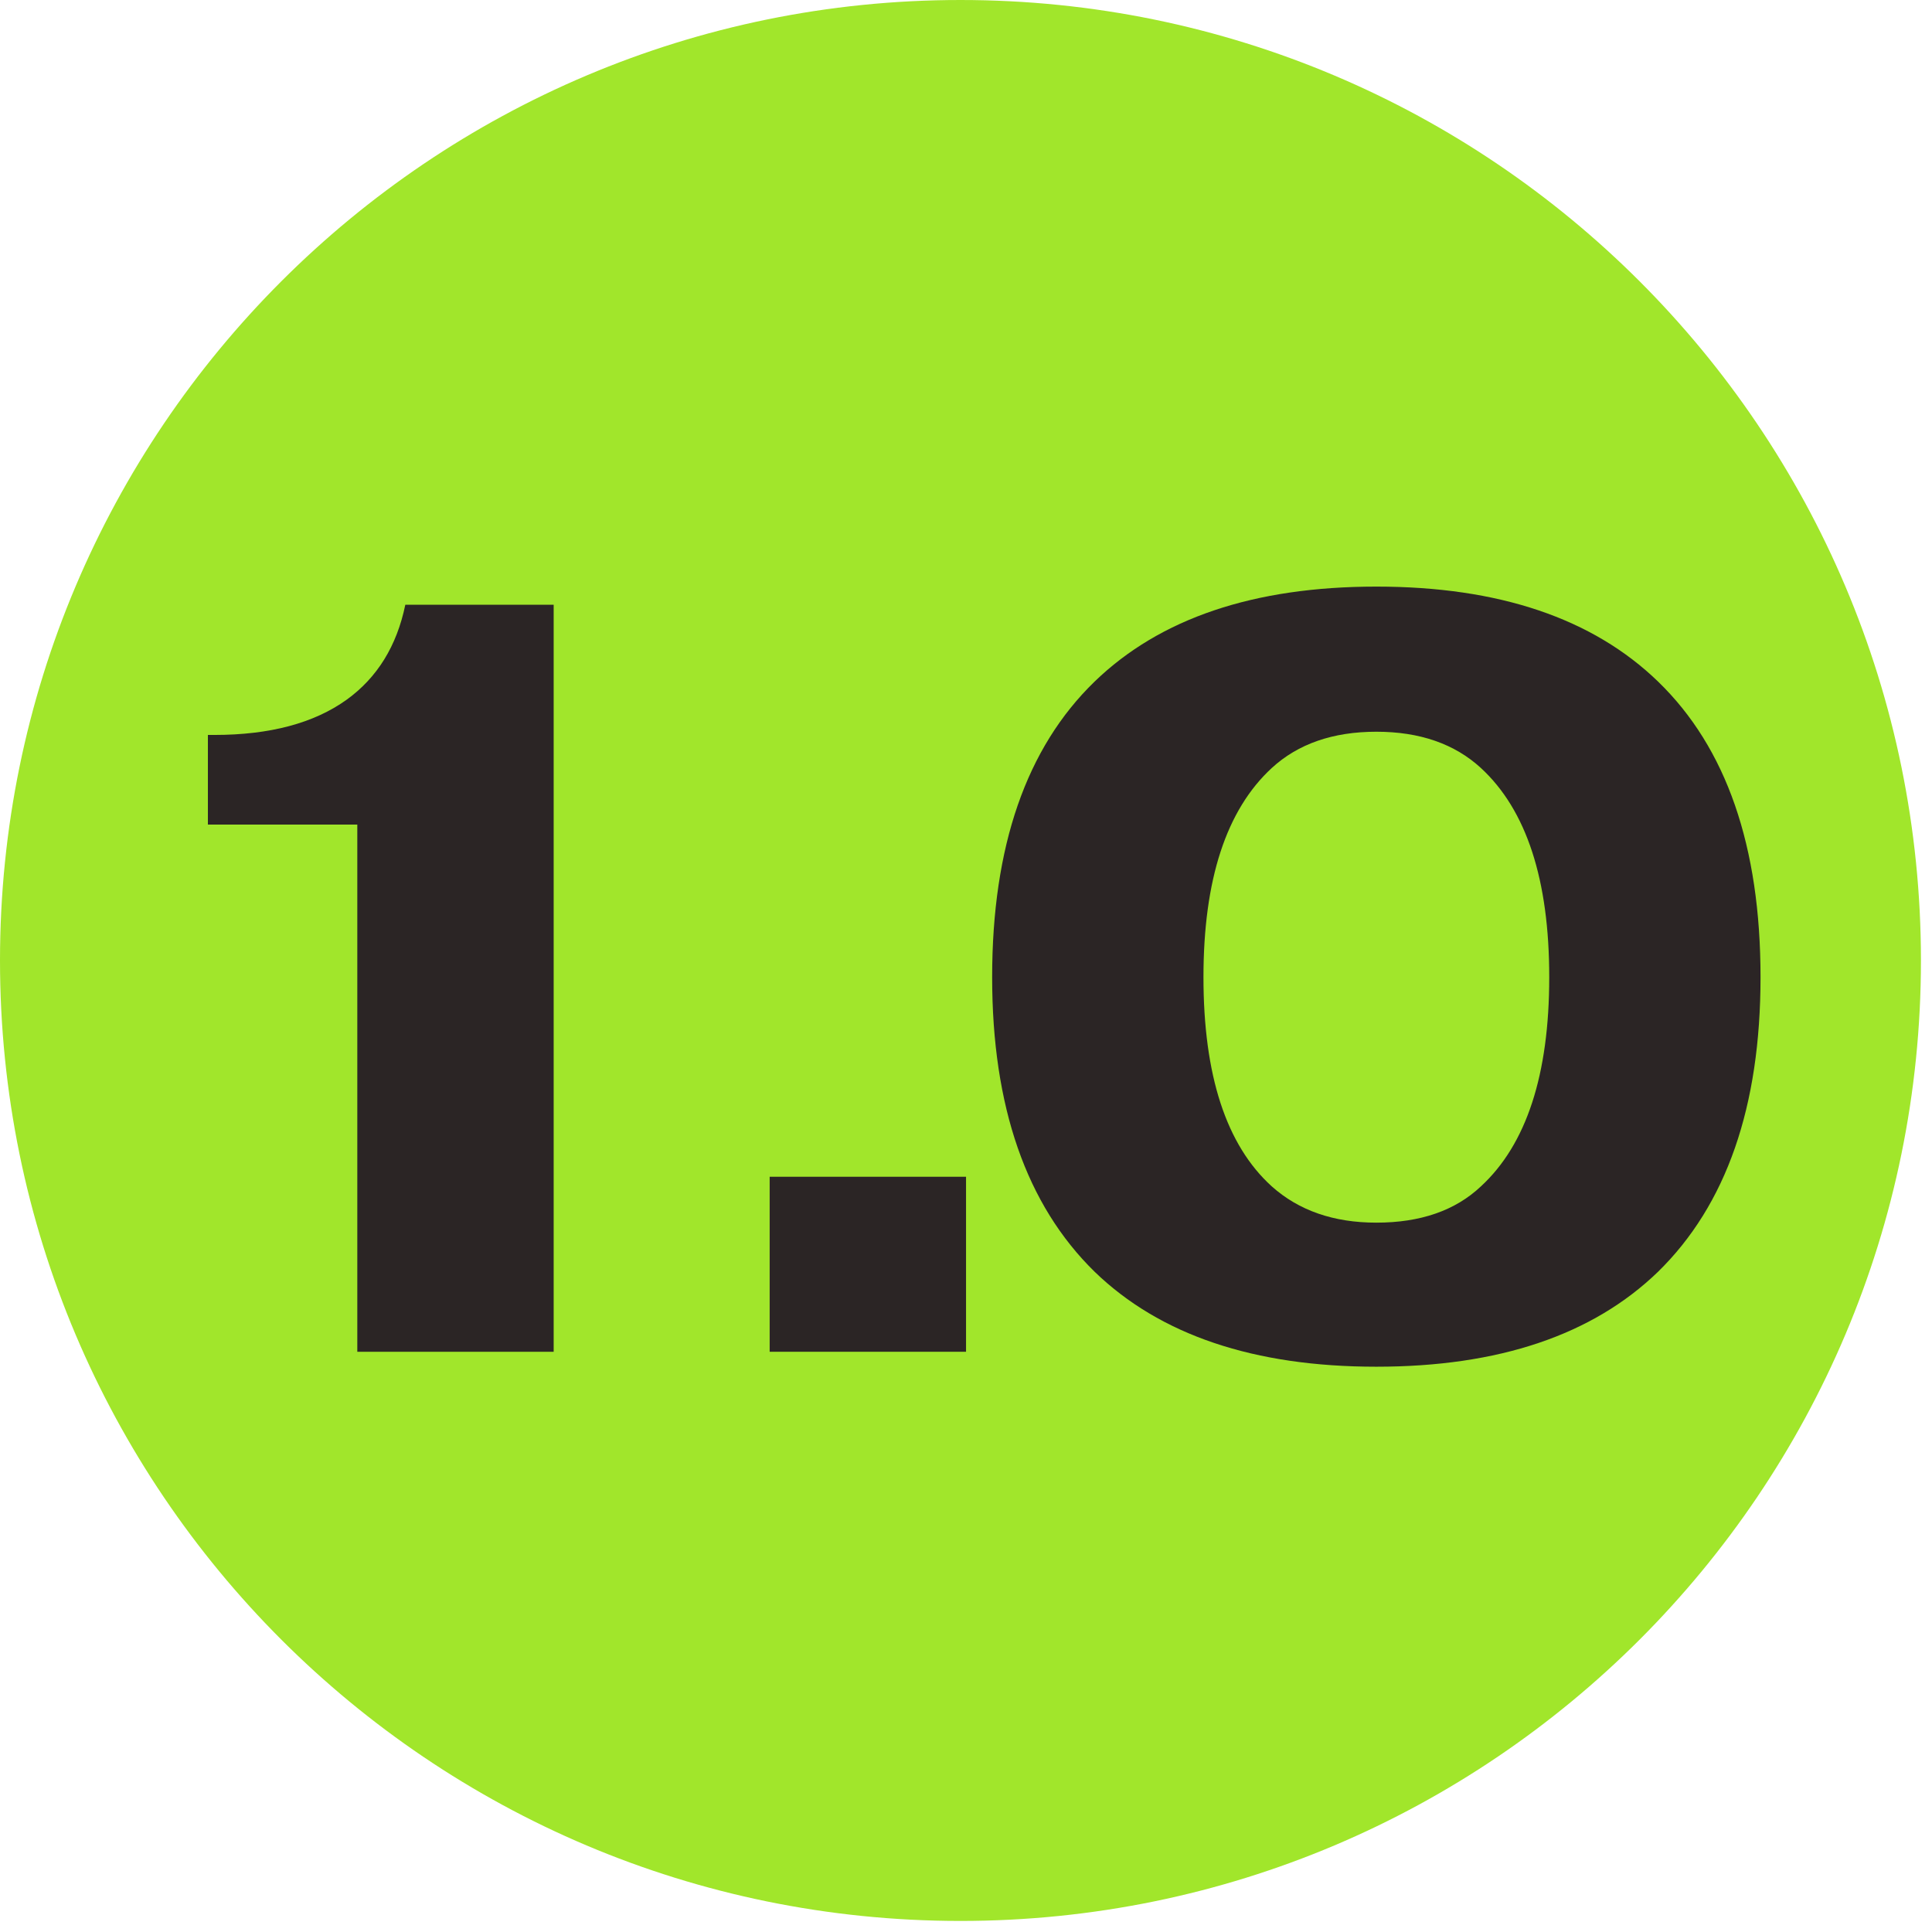
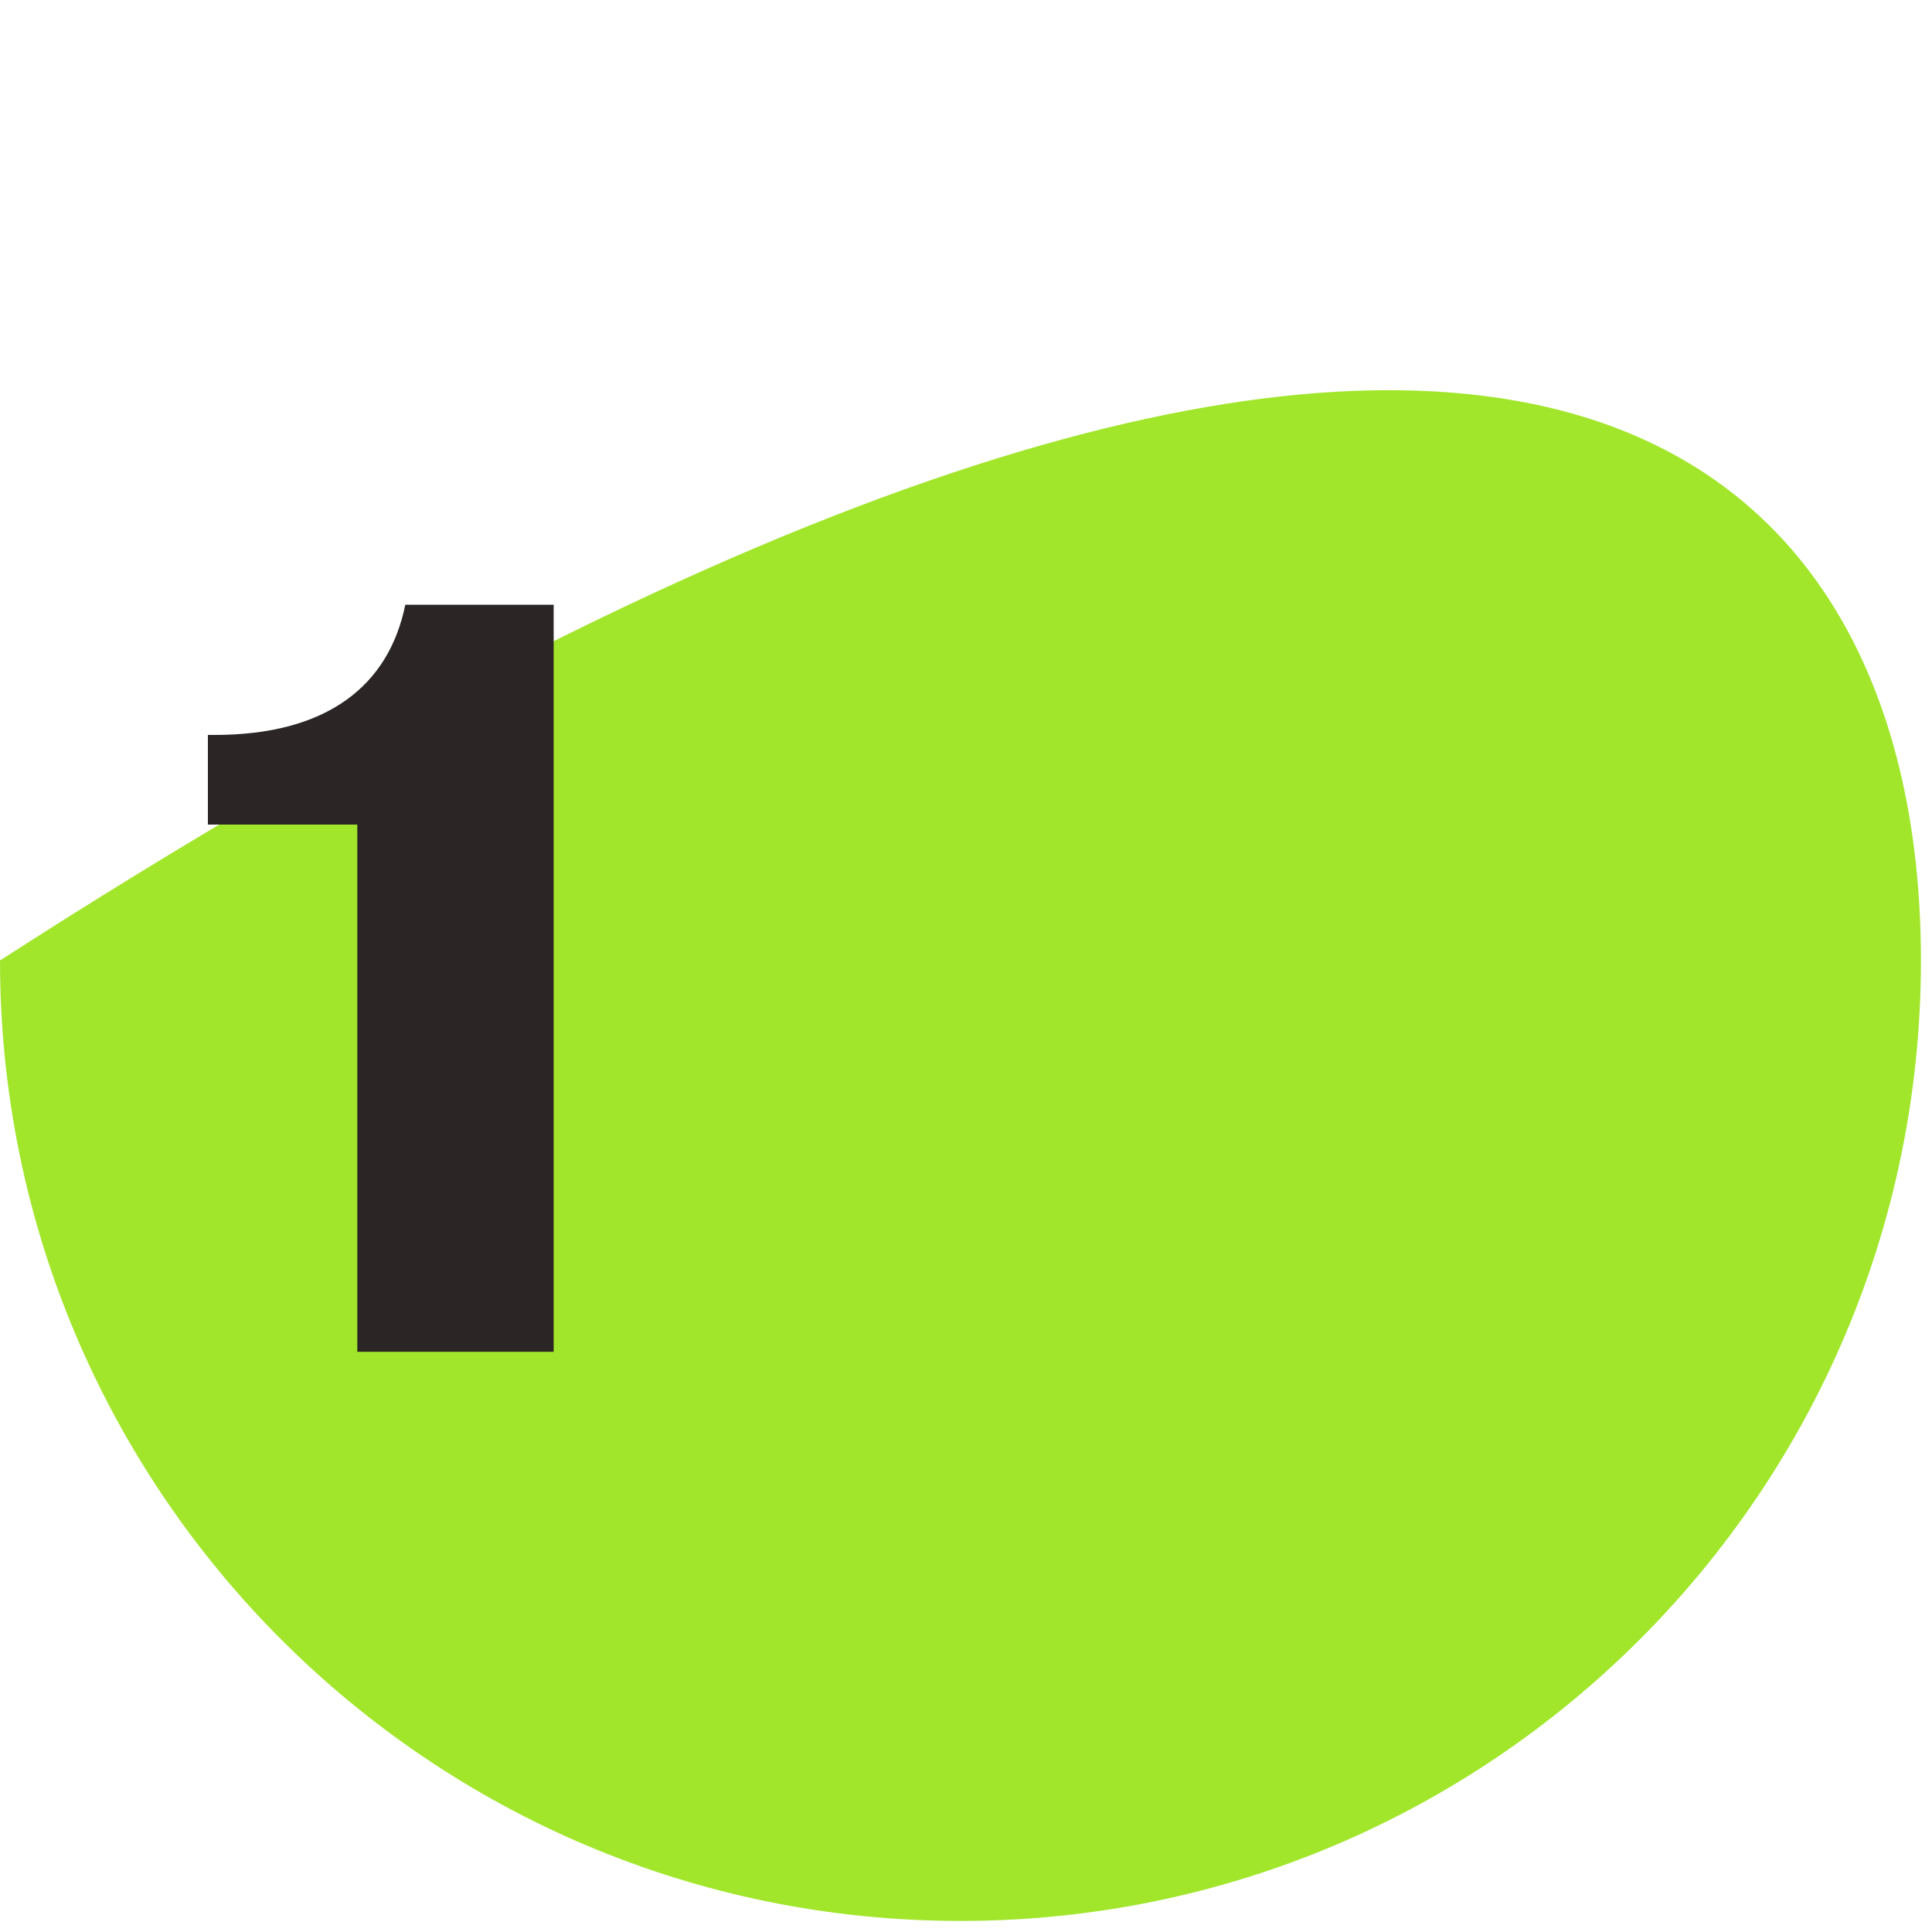
<svg xmlns="http://www.w3.org/2000/svg" width="101" height="101" viewBox="0 0 101 101" fill="none">
-   <path d="M100.422 50.211C100.422 77.942 77.942 100.422 50.211 100.422C22.48 100.422 0 77.942 0 50.211C0 22.48 22.48 0 50.211 0C77.942 0 100.422 22.48 100.422 50.211Z" fill="#A1E62B" />
-   <path d="M92.036 51.085C92.036 57.854 90.251 62.987 86.68 66.483C83.258 69.793 78.349 71.448 71.952 71.448C65.554 71.448 60.645 69.793 57.223 66.483C53.653 62.987 51.867 57.854 51.867 51.085C51.867 44.241 53.653 39.09 57.223 35.631C60.645 32.321 65.554 30.666 71.952 30.666C78.349 30.666 83.258 32.321 86.68 35.631C90.251 39.09 92.036 44.241 92.036 51.085ZM77.419 40.15C76.043 38.886 74.22 38.253 71.952 38.253C69.683 38.253 67.86 38.886 66.484 40.15C64.104 42.345 62.914 45.989 62.914 51.085C62.914 56.218 64.104 59.863 66.484 62.02C67.897 63.284 69.72 63.917 71.952 63.917C74.257 63.917 76.08 63.284 77.419 62.02C79.799 59.825 80.99 56.181 80.99 51.085C80.99 45.989 79.799 42.345 77.419 40.15Z" fill="#2B2525" />
-   <path d="M40.236 70.667V61.518H50.502V70.667H40.236Z" fill="#2B2525" />
+   <path d="M100.422 50.211C100.422 77.942 77.942 100.422 50.211 100.422C22.48 100.422 0 77.942 0 50.211C77.942 0 100.422 22.48 100.422 50.211Z" fill="#A1E62B" />
  <path d="M10.868 43.107V38.421H11.203C14.104 38.421 16.41 37.807 18.121 36.58C19.72 35.427 20.743 33.772 21.189 31.614H28.944V70.667H18.679V43.107H10.868Z" fill="#2B2525" />
</svg>